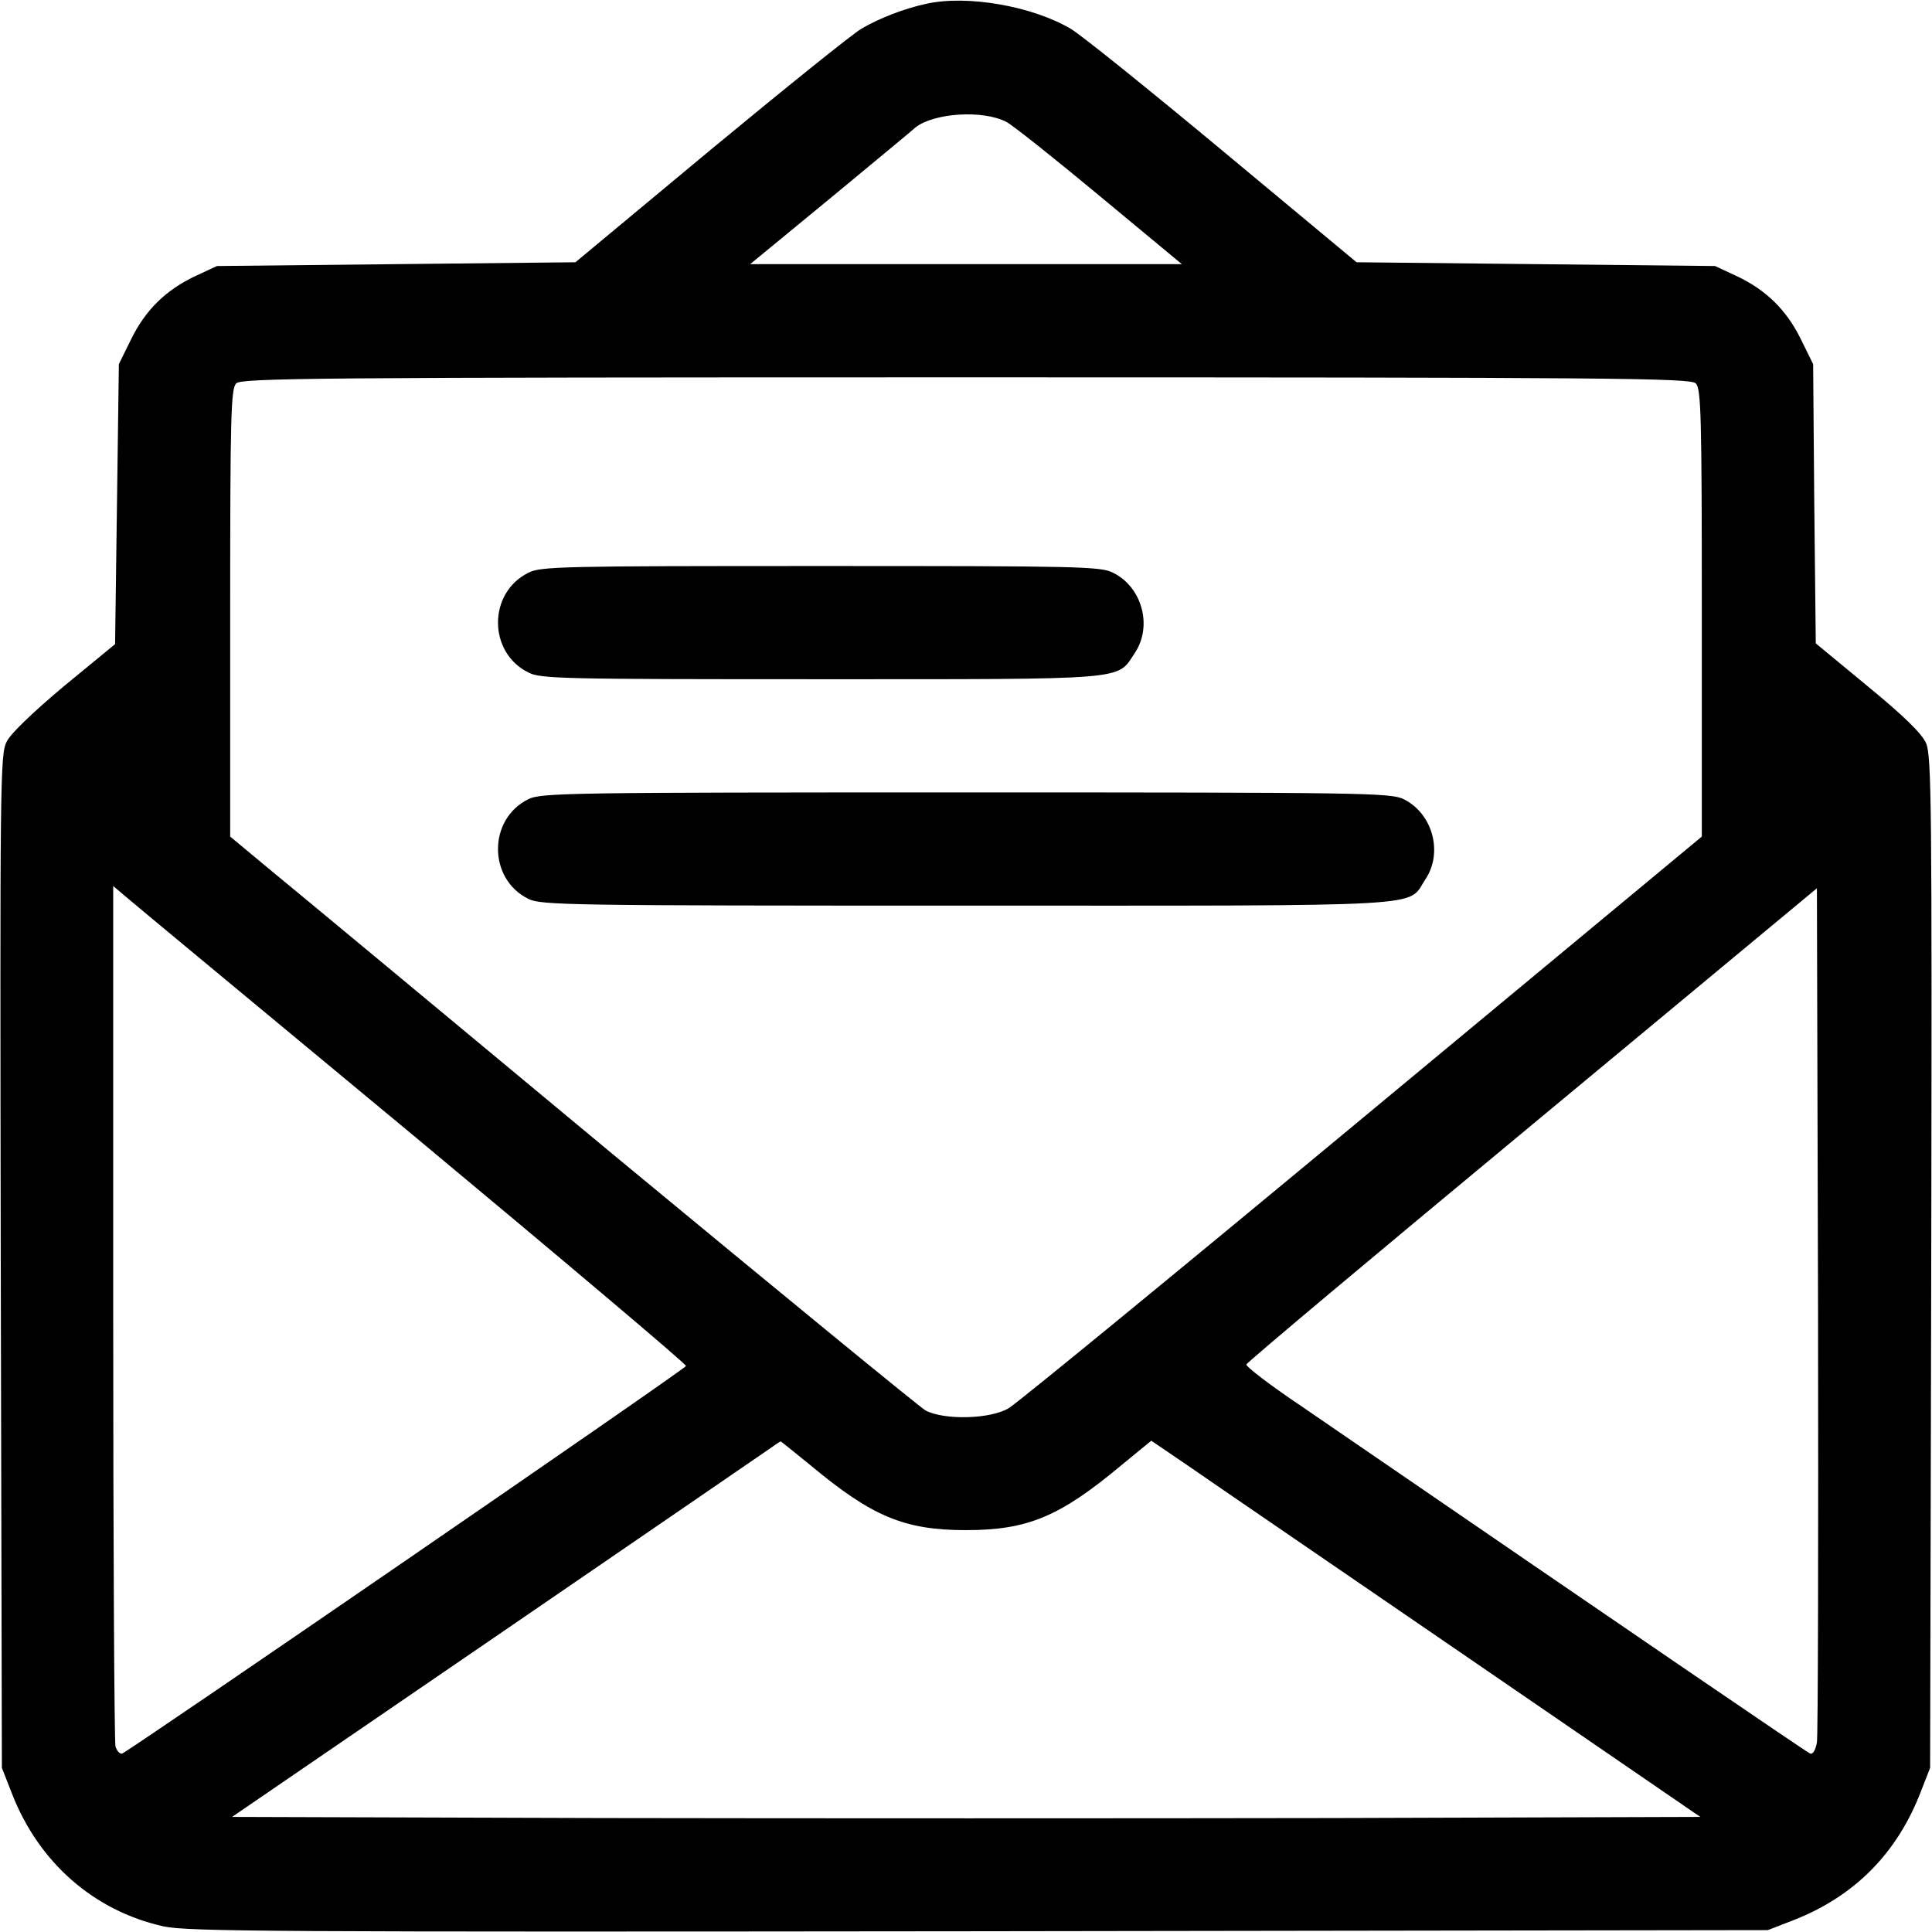
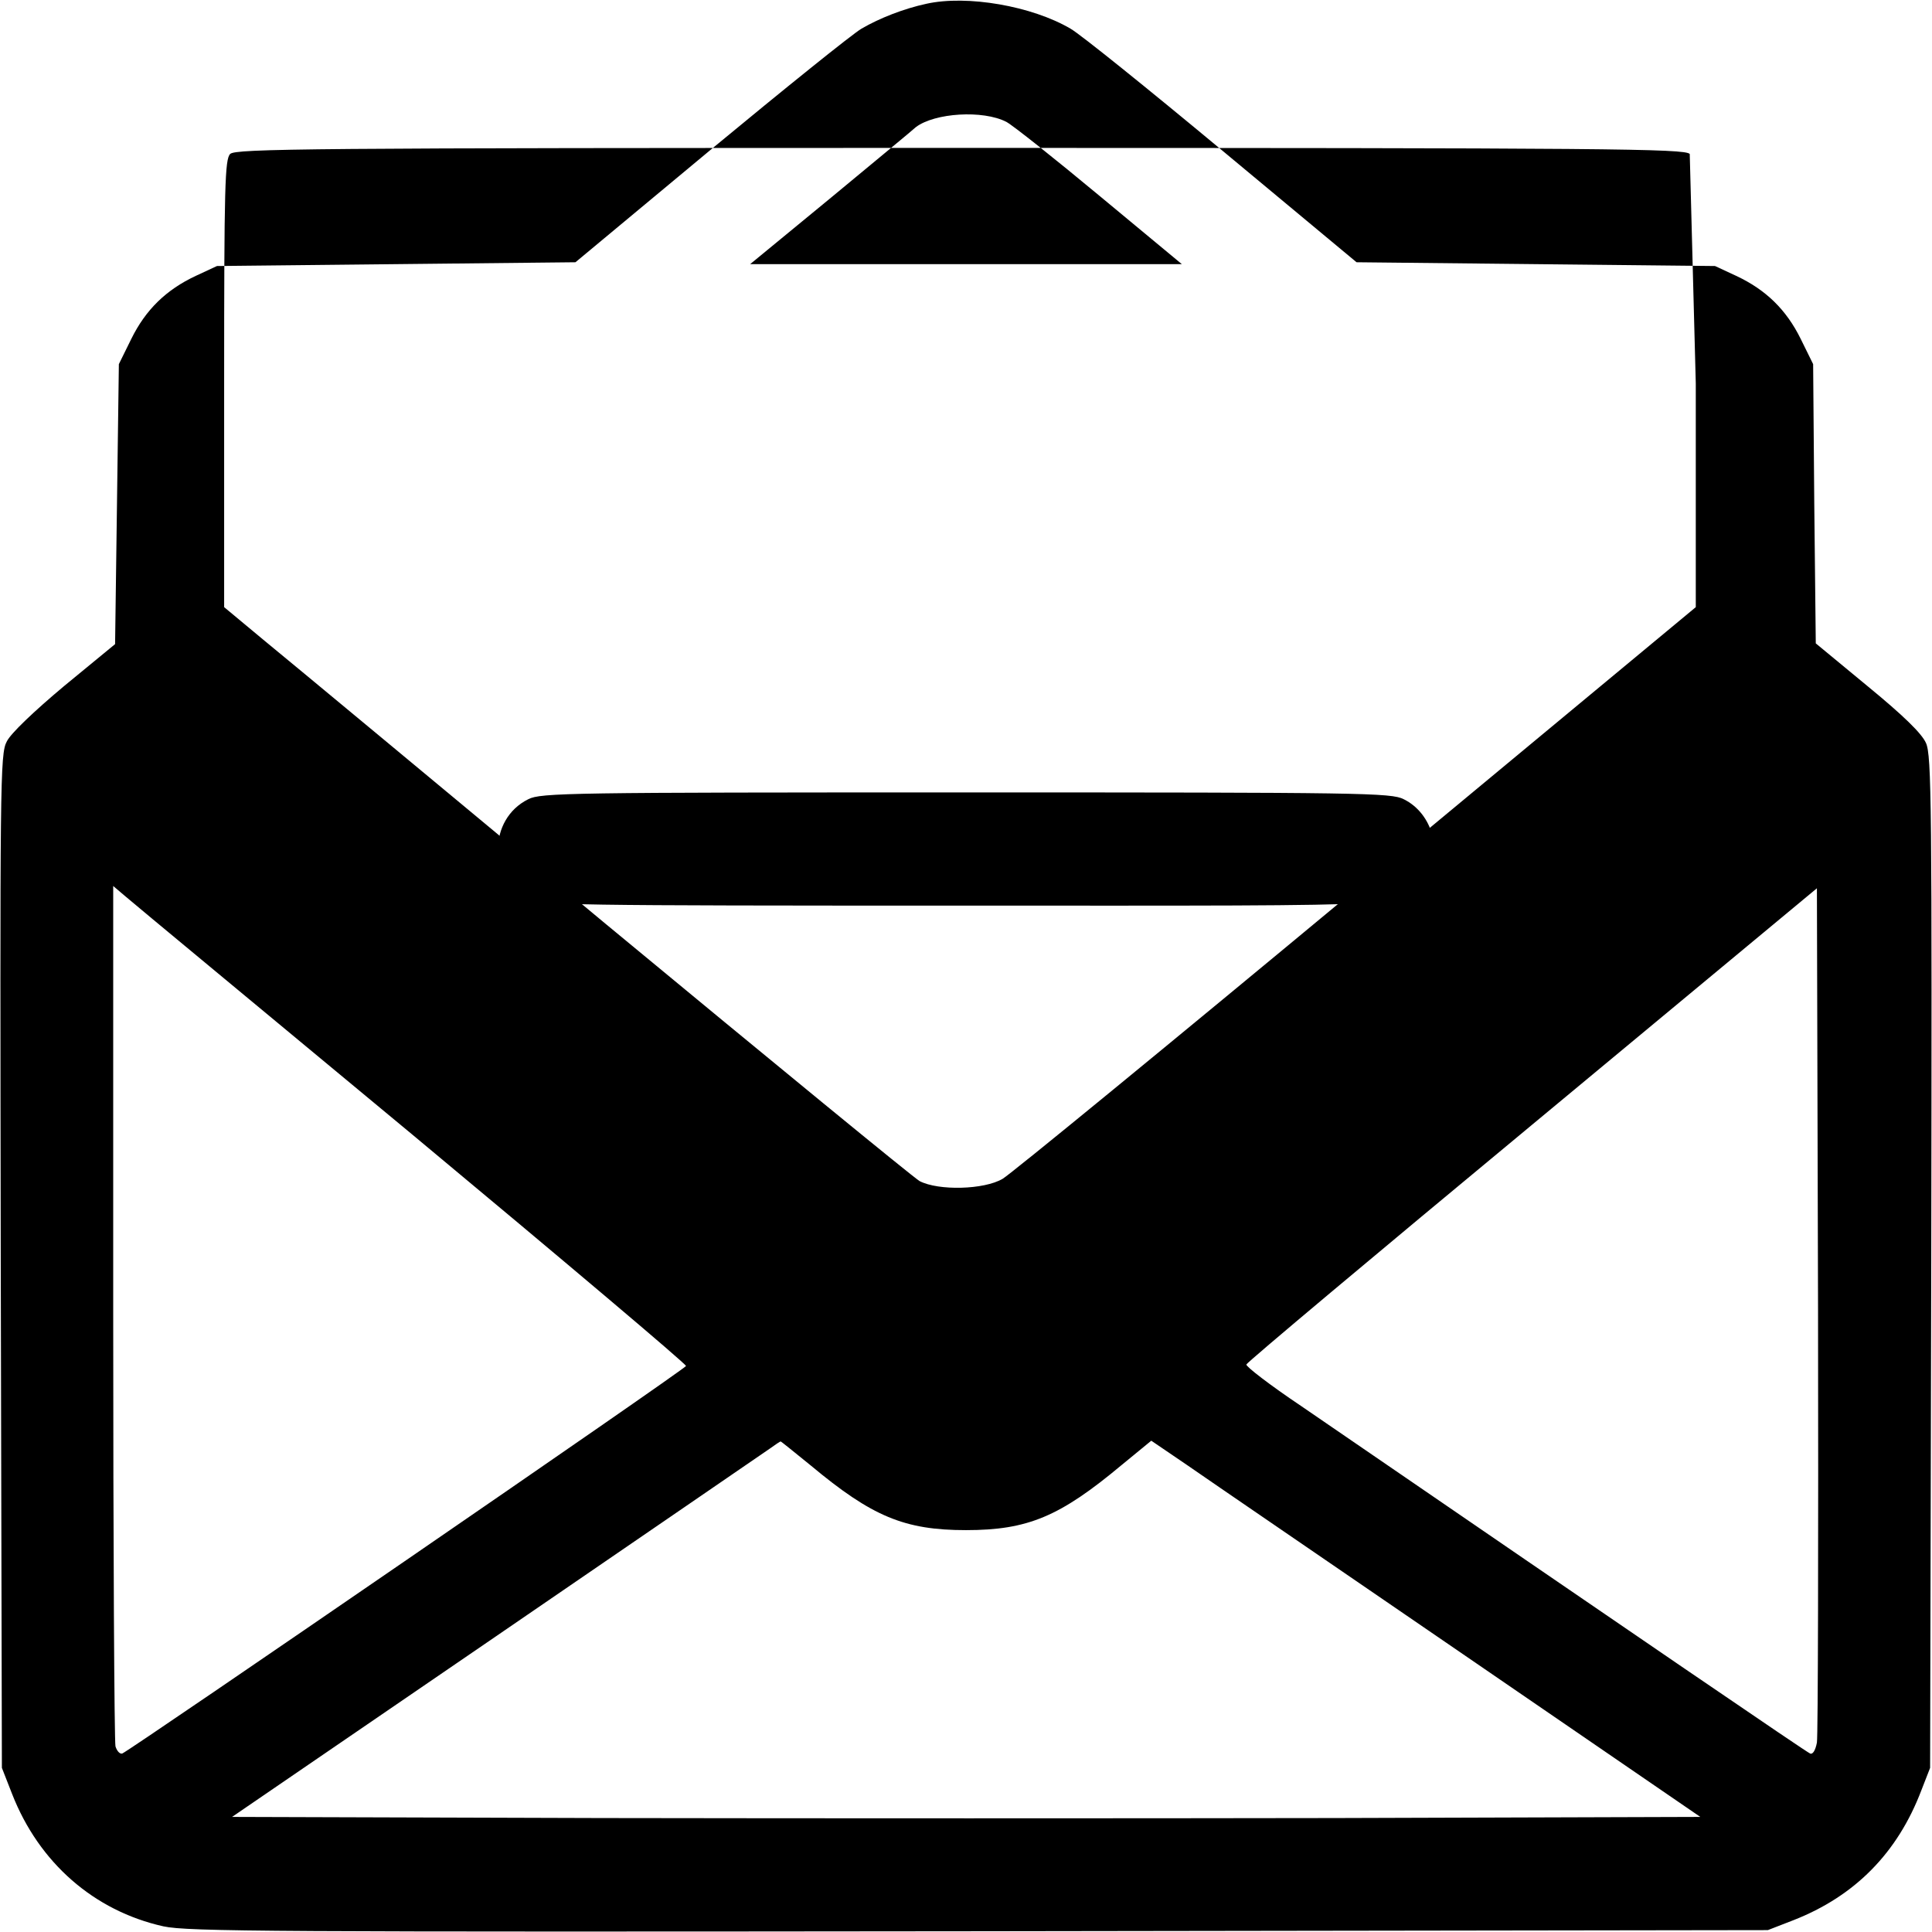
<svg xmlns="http://www.w3.org/2000/svg" version="1.0" width="512pt" height="512pt" viewBox="0 0 512 512" preserveAspectRatio="xMidYMid meet">
  <g transform="translate(0,512) scale(0.1,-0.1)" stroke="none">
-     <path d="M2455 5110 c-60 -13 -124 -38 -172 -66 -24 -14 -204 -159 -401 -322 l-357 -297 -475 -5 -475 -5 -56 -26 c-79 -37 -133 -90 -171 -167 l-33 -67 -5 -371 -5 -371 -135 -111 c-80 -67 -142 -126 -152 -147 -18 -33 -18 -103 -16 -1377 l3 -1343 27 -69 c71 -182 217 -310 401 -351 65 -14 283 -15 2162 -13 l2090 3 67 26 c164 64 277 179 340 345 l23 59 3 1340 c2 1215 1 1343 -14 1376 -11 25 -59 72 -154 150 l-138 114 -4 370 -3 370 -33 67 c-38 77 -92 130 -171 167 l-56 26 -475 5 -475 5 -357 297 c-196 163 -376 308 -401 322 -102 60 -274 90 -382 66z m212 -313 c17 -9 129 -98 248 -197 l217 -180 -572 0 -572 0 214 176 c117 97 219 181 225 187 50 38 178 46 240 14z m1827 -693 c14 -14 16 -83 16 -608 l0 -593 -899 -746 c-495 -411 -917 -757 -938 -769 -49 -29 -170 -32 -220 -6 -17 10 -390 316 -830 680 -439 365 -846 703 -906 752 l-107 89 0 593 c0 525 2 594 16 608 14 14 203 16 1934 16 1731 0 1920 -2 1934 -16z m-3401 -1991 c400 -333 727 -609 725 -613 -3 -9 -1472 -1018 -1494 -1027 -6 -2 -14 6 -18 19 -3 13 -6 531 -6 1151 l0 1129 33 -28 c17 -15 360 -299 760 -631z m3722 -1611 c-4 -21 -11 -32 -18 -29 -10 4 -423 286 -1349 921 -82 55 -147 105 -145 110 2 6 343 292 758 636 l754 626 3 -1116 c1 -613 0 -1130 -3 -1148z m-2666 734 c162 -135 248 -171 411 -171 164 0 249 36 413 173 l78 64 97 -66 c53 -37 381 -261 728 -499 l630 -432 -967 -3 c-532 -1 -1408 -1 -1946 0 l-978 3 700 479 c385 264 711 487 725 497 14 10 27 19 29 19 1 0 37 -29 80 -64z" />
-     <path d="M1400 3602 c-107 -53 -107 -211 0 -264 32 -17 90 -18 775 -18 825 0 784 -3 832 69 48 71 20 175 -57 213 -32 17 -90 18 -775 18 -685 0 -743 -1 -775 -18z" />
+     <path d="M2455 5110 c-60 -13 -124 -38 -172 -66 -24 -14 -204 -159 -401 -322 l-357 -297 -475 -5 -475 -5 -56 -26 c-79 -37 -133 -90 -171 -167 l-33 -67 -5 -371 -5 -371 -135 -111 c-80 -67 -142 -126 -152 -147 -18 -33 -18 -103 -16 -1377 l3 -1343 27 -69 c71 -182 217 -310 401 -351 65 -14 283 -15 2162 -13 l2090 3 67 26 c164 64 277 179 340 345 l23 59 3 1340 c2 1215 1 1343 -14 1376 -11 25 -59 72 -154 150 l-138 114 -4 370 -3 370 -33 67 c-38 77 -92 130 -171 167 l-56 26 -475 5 -475 5 -357 297 c-196 163 -376 308 -401 322 -102 60 -274 90 -382 66z m212 -313 c17 -9 129 -98 248 -197 l217 -180 -572 0 -572 0 214 176 c117 97 219 181 225 187 50 38 178 46 240 14z m1827 -693 l0 -593 -899 -746 c-495 -411 -917 -757 -938 -769 -49 -29 -170 -32 -220 -6 -17 10 -390 316 -830 680 -439 365 -846 703 -906 752 l-107 89 0 593 c0 525 2 594 16 608 14 14 203 16 1934 16 1731 0 1920 -2 1934 -16z m-3401 -1991 c400 -333 727 -609 725 -613 -3 -9 -1472 -1018 -1494 -1027 -6 -2 -14 6 -18 19 -3 13 -6 531 -6 1151 l0 1129 33 -28 c17 -15 360 -299 760 -631z m3722 -1611 c-4 -21 -11 -32 -18 -29 -10 4 -423 286 -1349 921 -82 55 -147 105 -145 110 2 6 343 292 758 636 l754 626 3 -1116 c1 -613 0 -1130 -3 -1148z m-2666 734 c162 -135 248 -171 411 -171 164 0 249 36 413 173 l78 64 97 -66 c53 -37 381 -261 728 -499 l630 -432 -967 -3 c-532 -1 -1408 -1 -1946 0 l-978 3 700 479 c385 264 711 487 725 497 14 10 27 19 29 19 1 0 37 -29 80 -64z" />
    <path d="M1400 3002 c-107 -53 -107 -211 0 -264 33 -17 109 -18 1160 -18 1255 0 1168 -5 1217 69 48 71 20 175 -57 213 -33 17 -109 18 -1160 18 -1051 0 -1127 -1 -1160 -18z" />
  </g>
</svg>